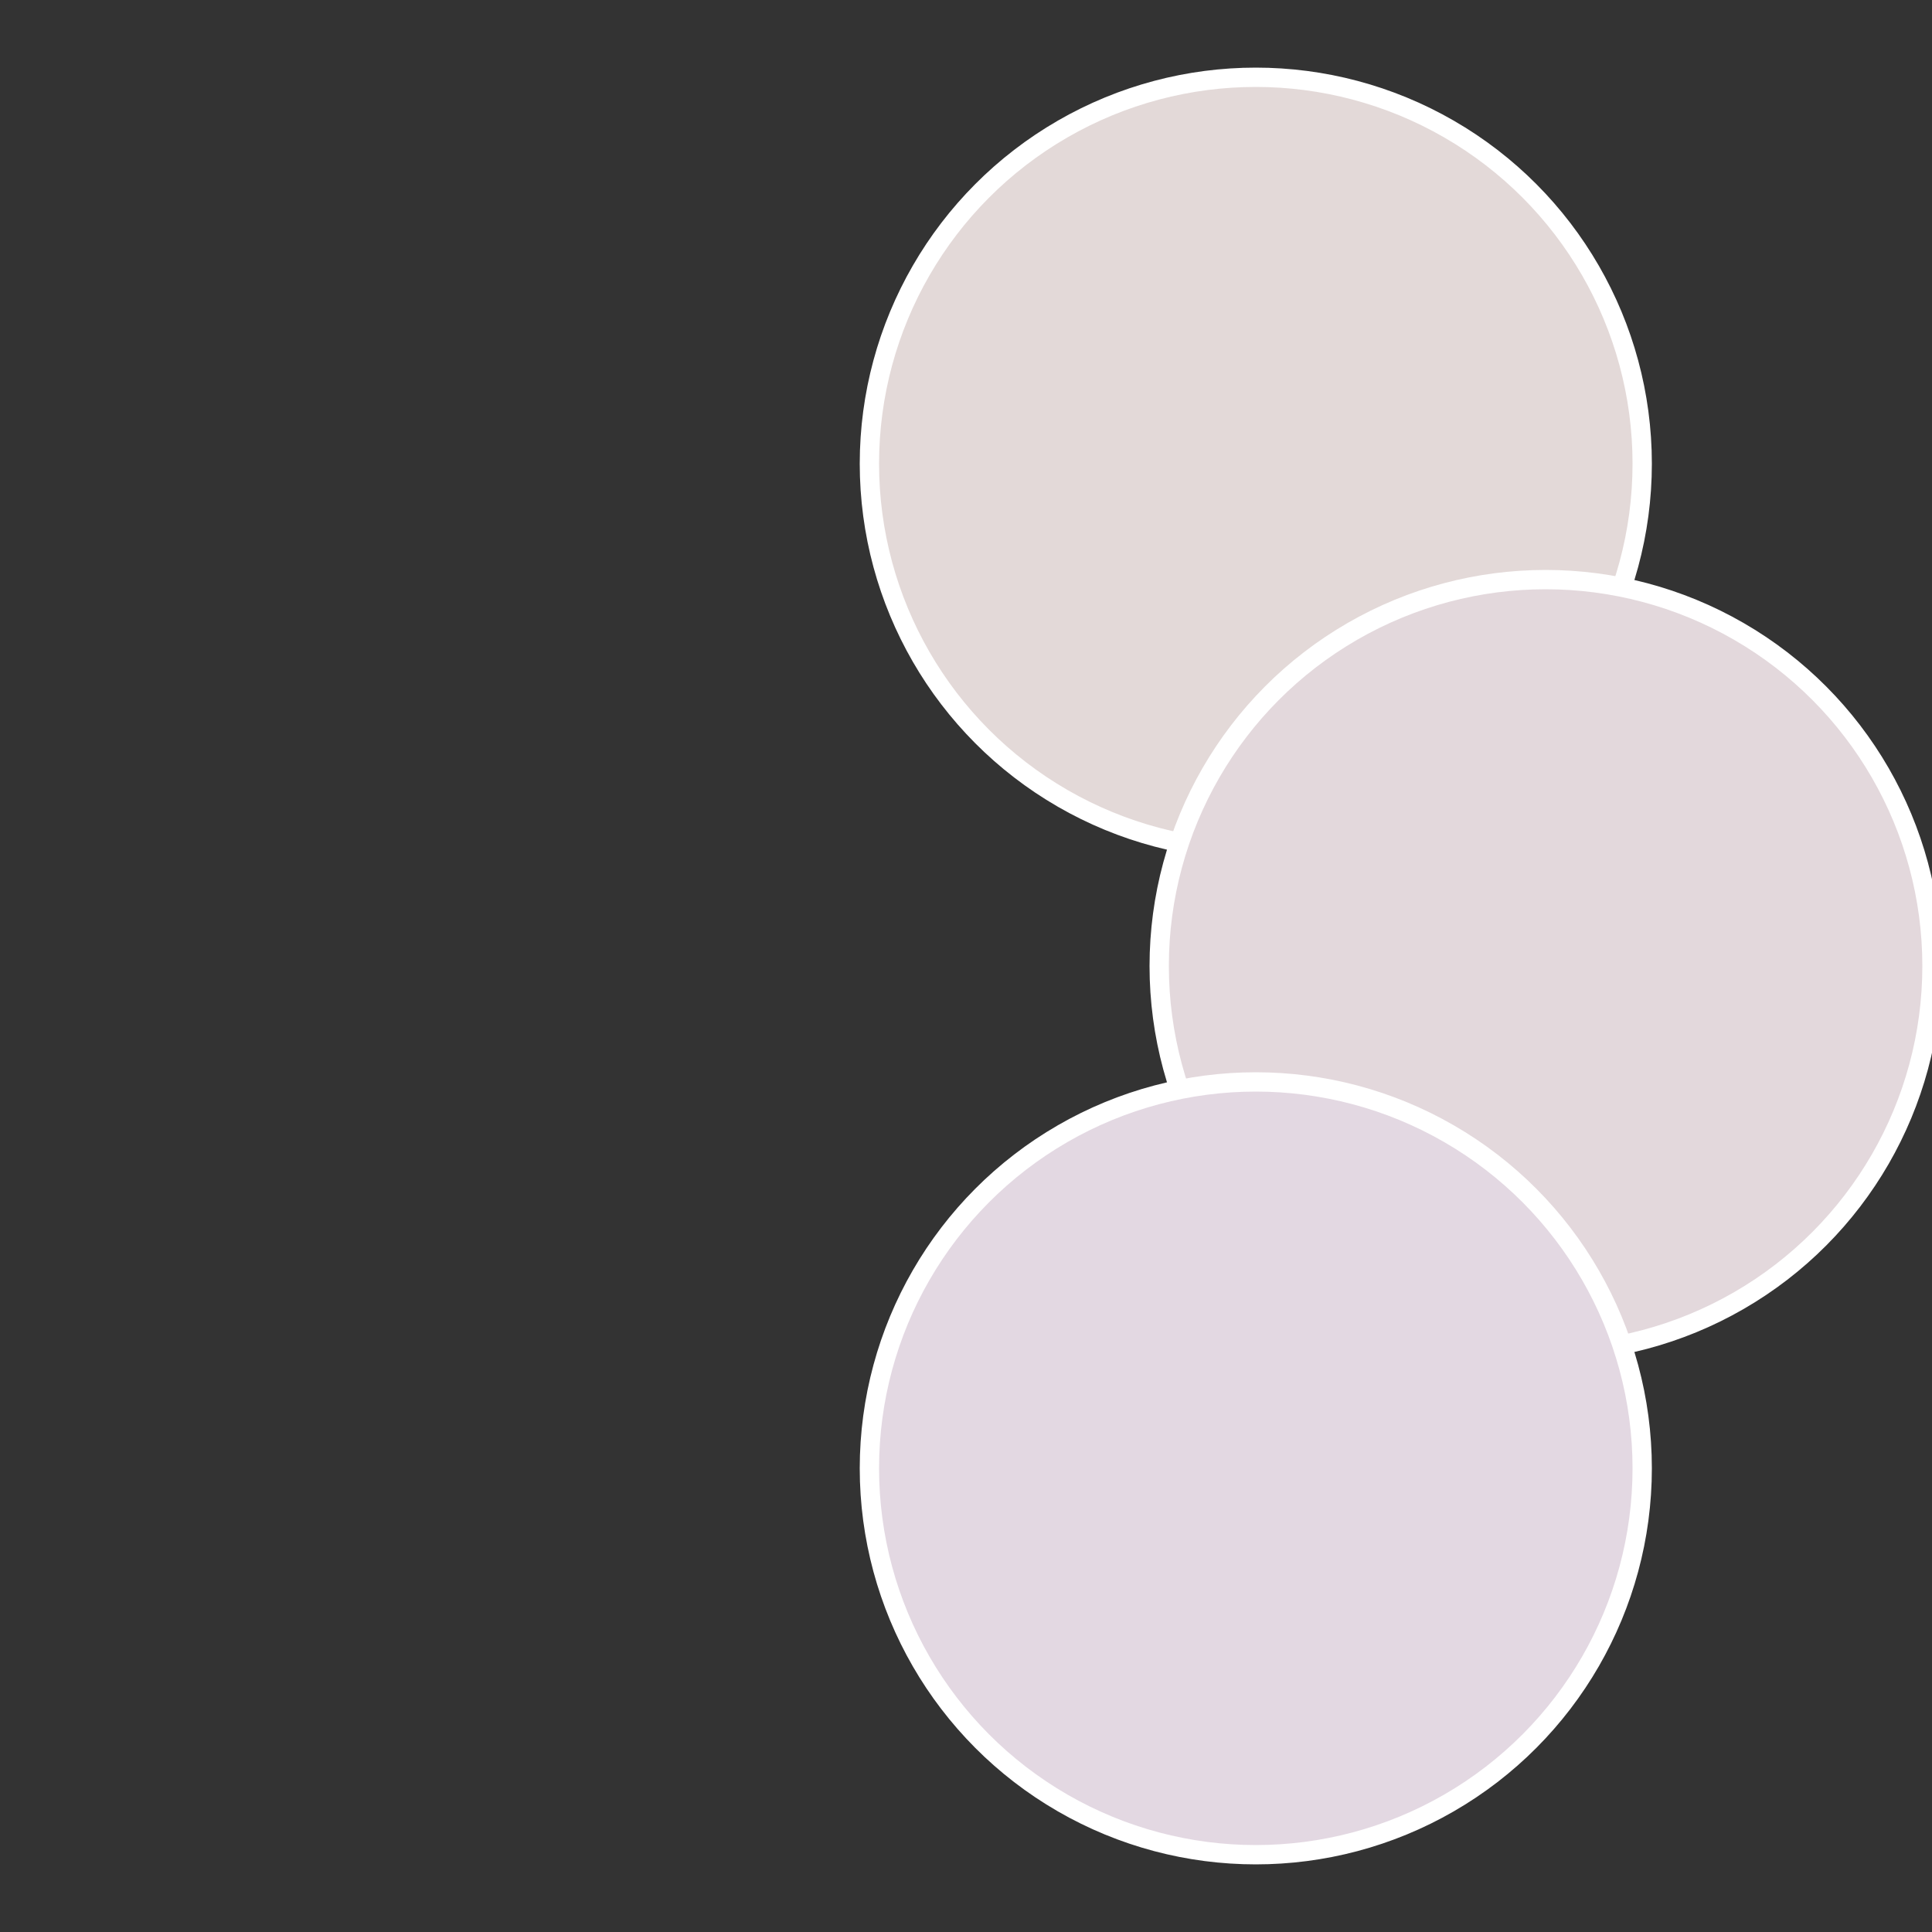
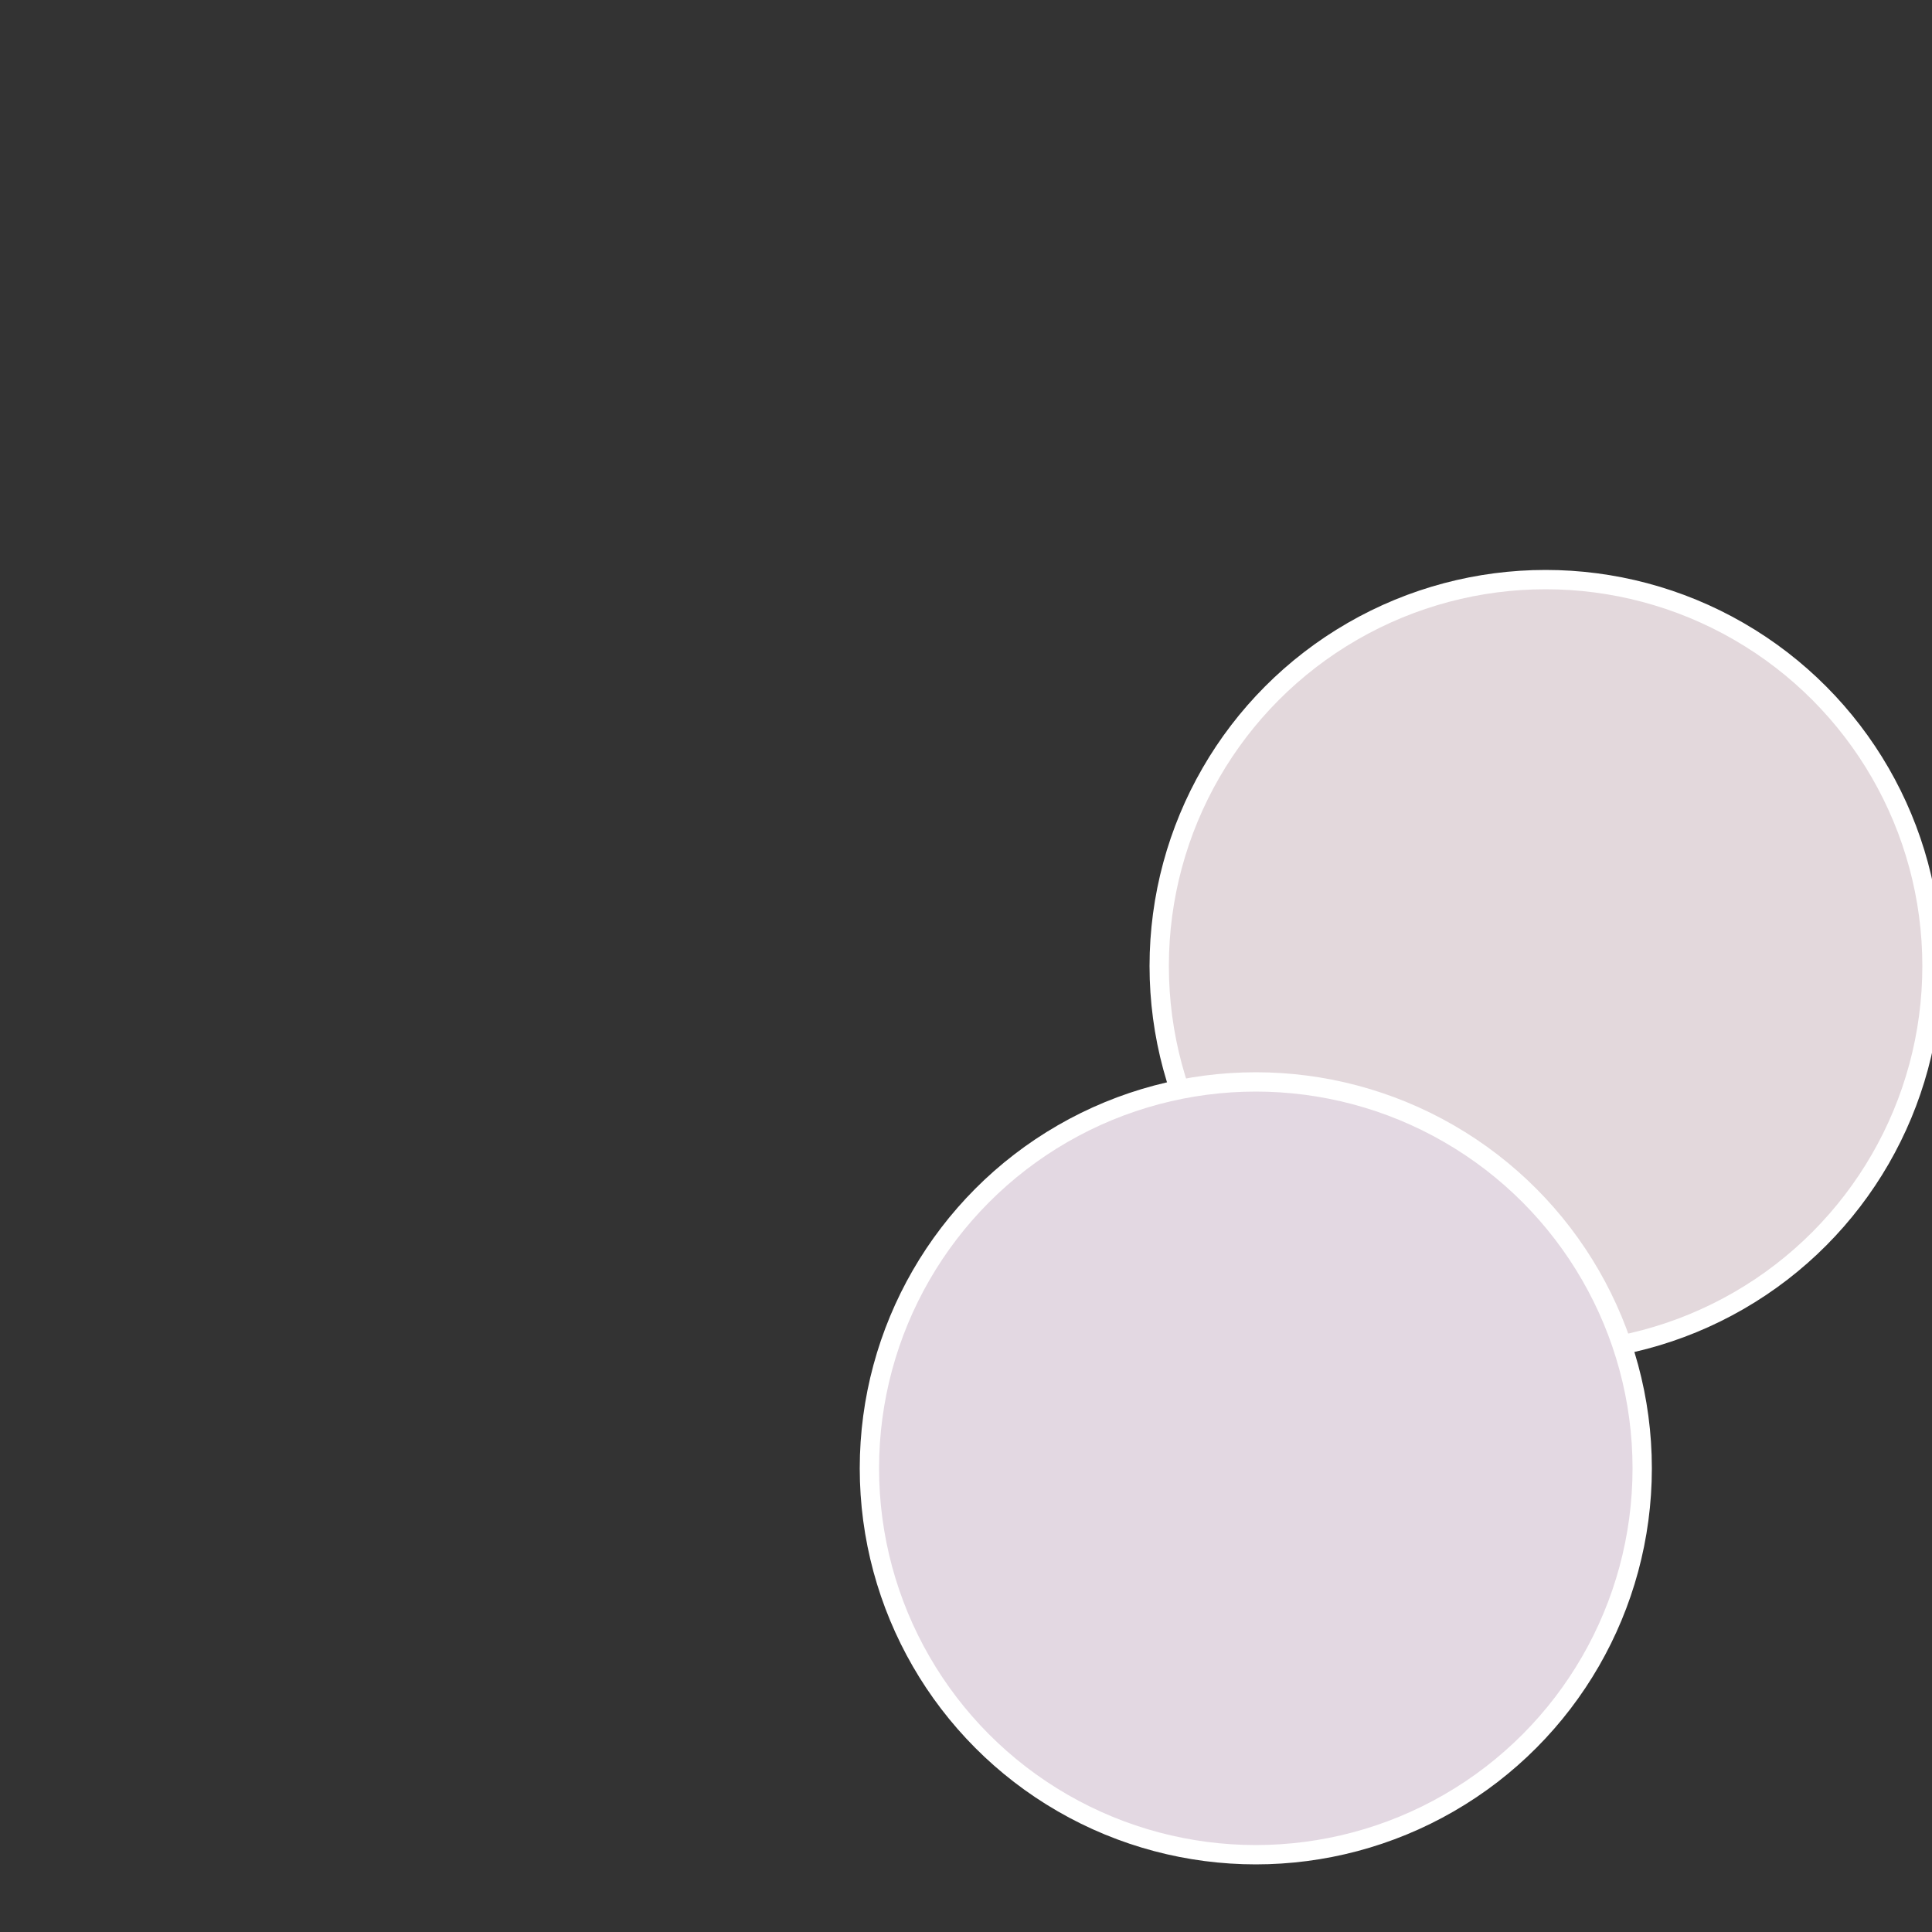
<svg xmlns="http://www.w3.org/2000/svg" width="500" height="500" viewBox="-1 -1 2 2">
  <rect x="-1" y="-1" width="2" height="2" fill="#333333" stroke="none" />
-   <circle cx="0.3" cy="-0.52" r="0.4" fill="#e3d9d8" stroke="#fff" stroke-width="1%" />
  <circle cx="0.6" cy="0" r="0.4" fill="#e3d8dc" stroke="#fff" stroke-width="1%" />
  <circle cx="0.3" cy="0.52" r="0.4" fill="#e3d8e2" stroke="#fff" stroke-width="1%" />
</svg>